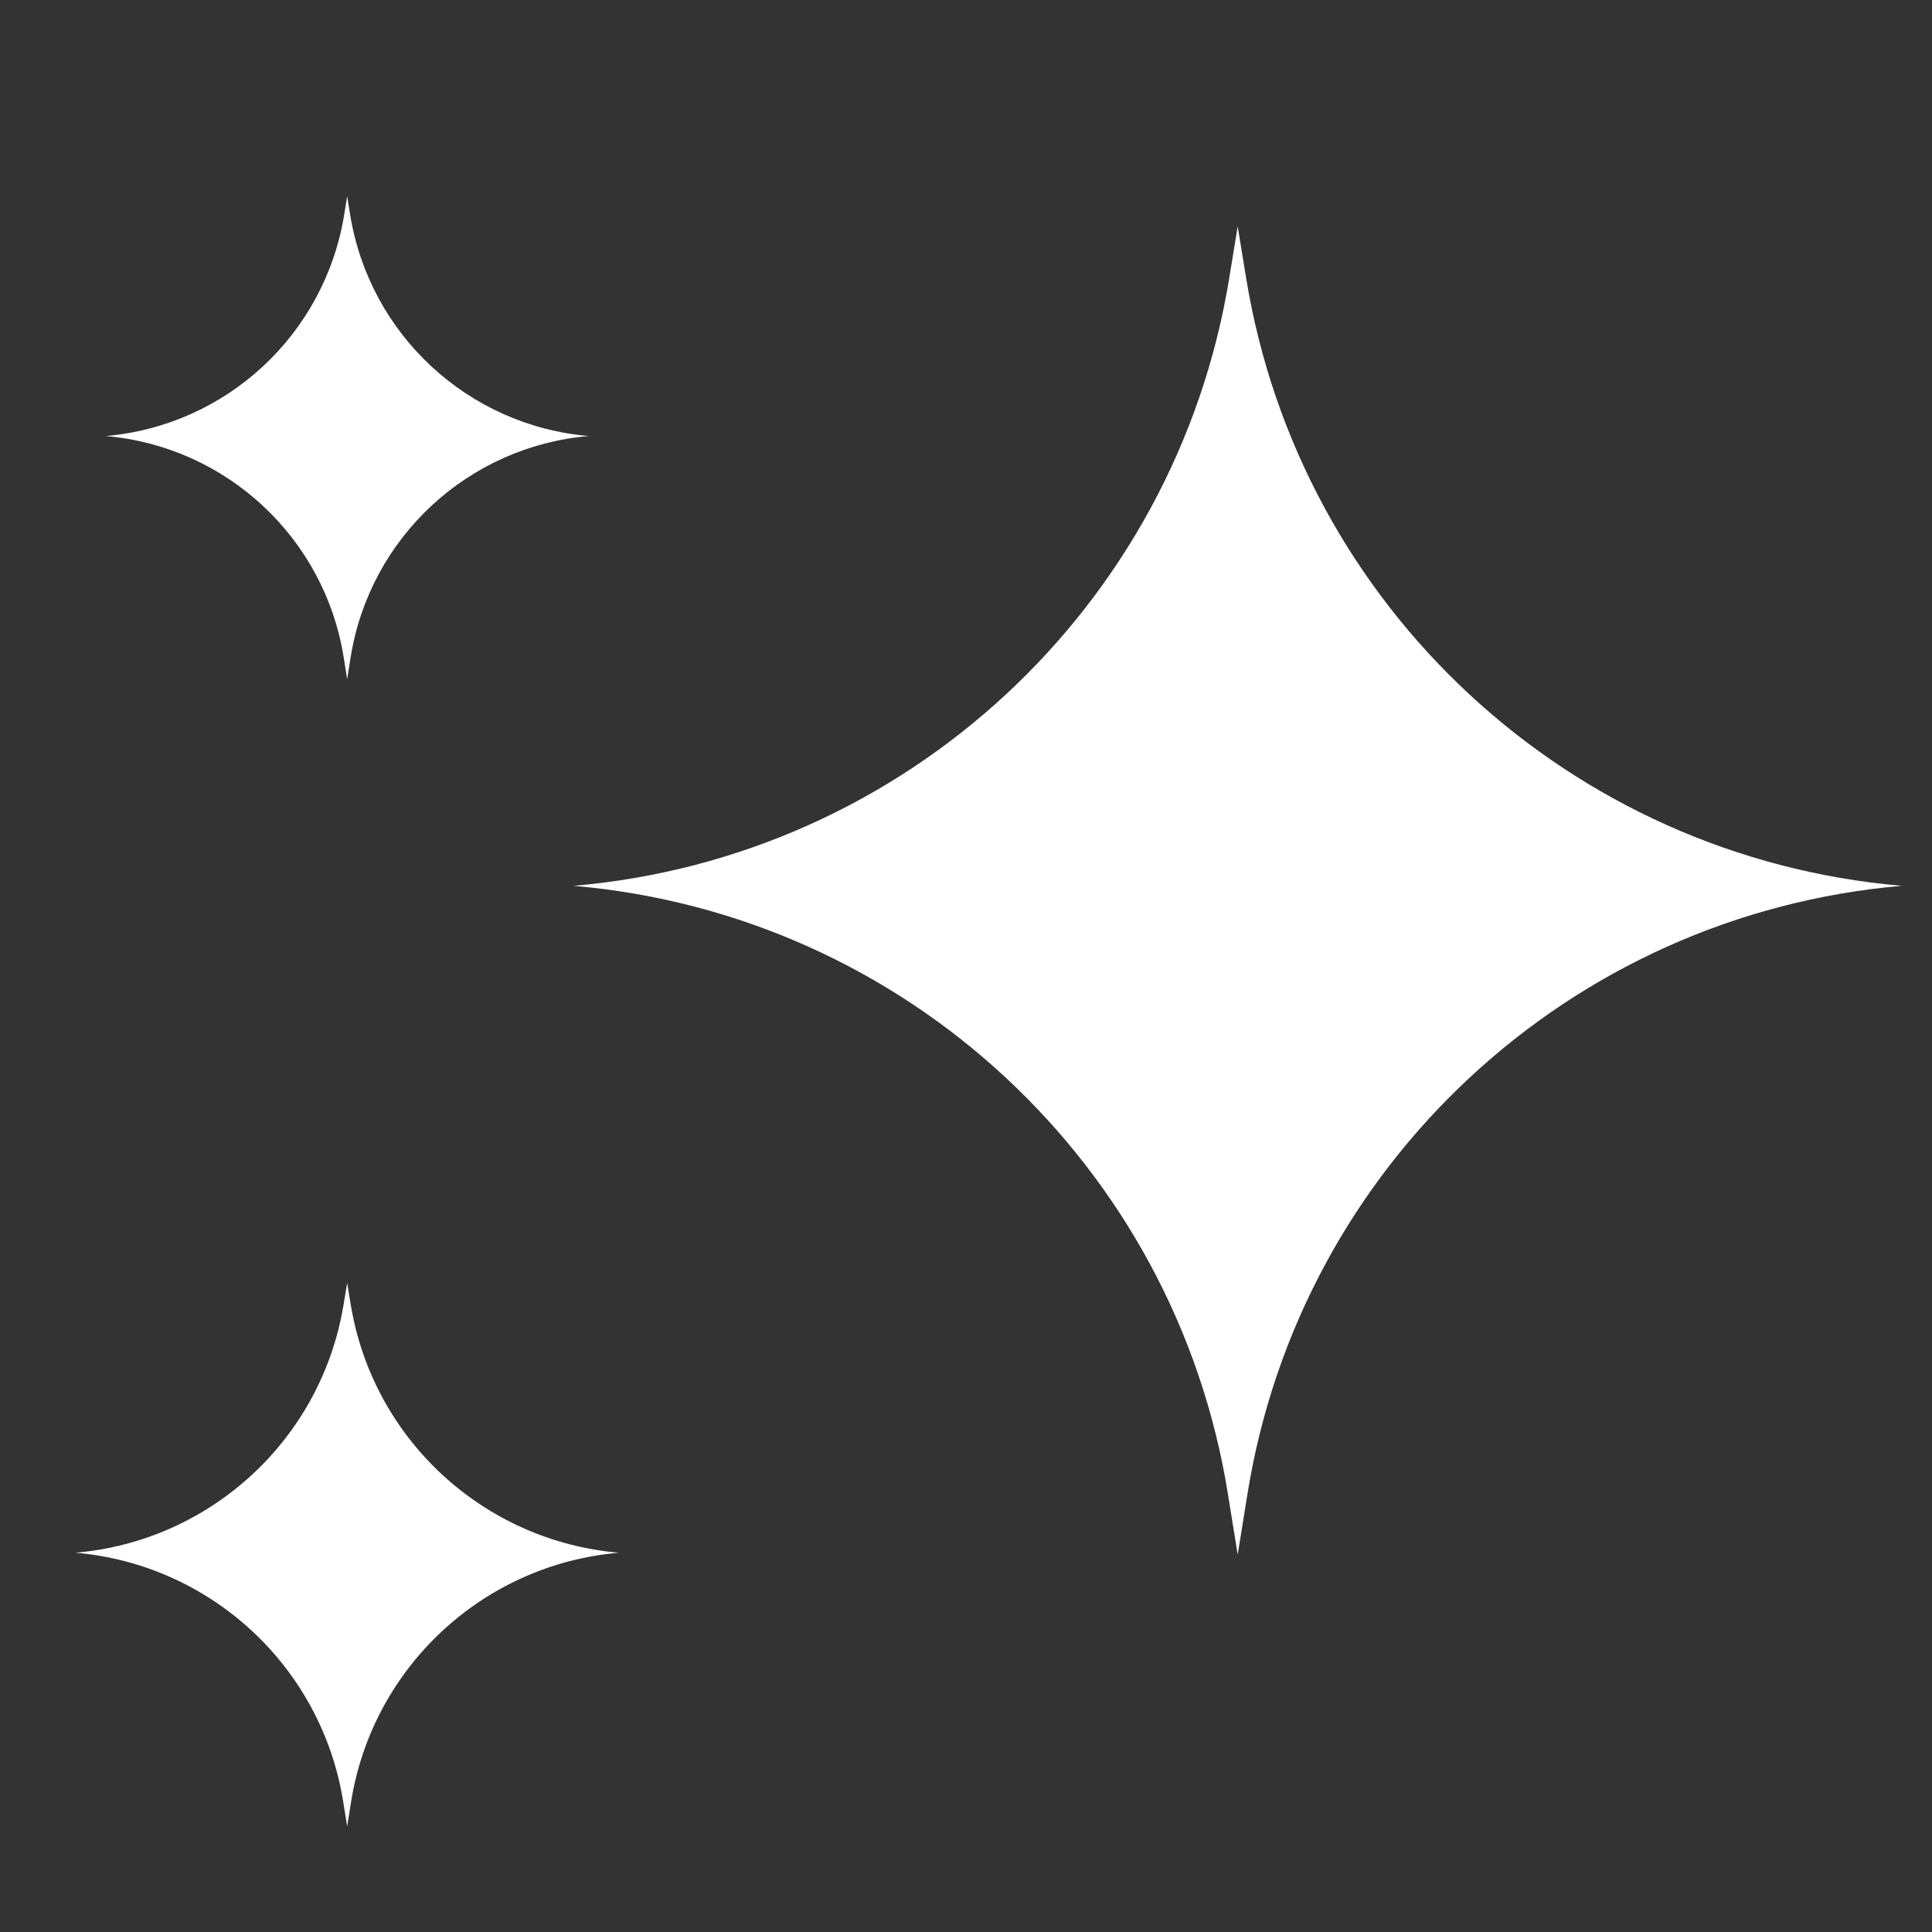
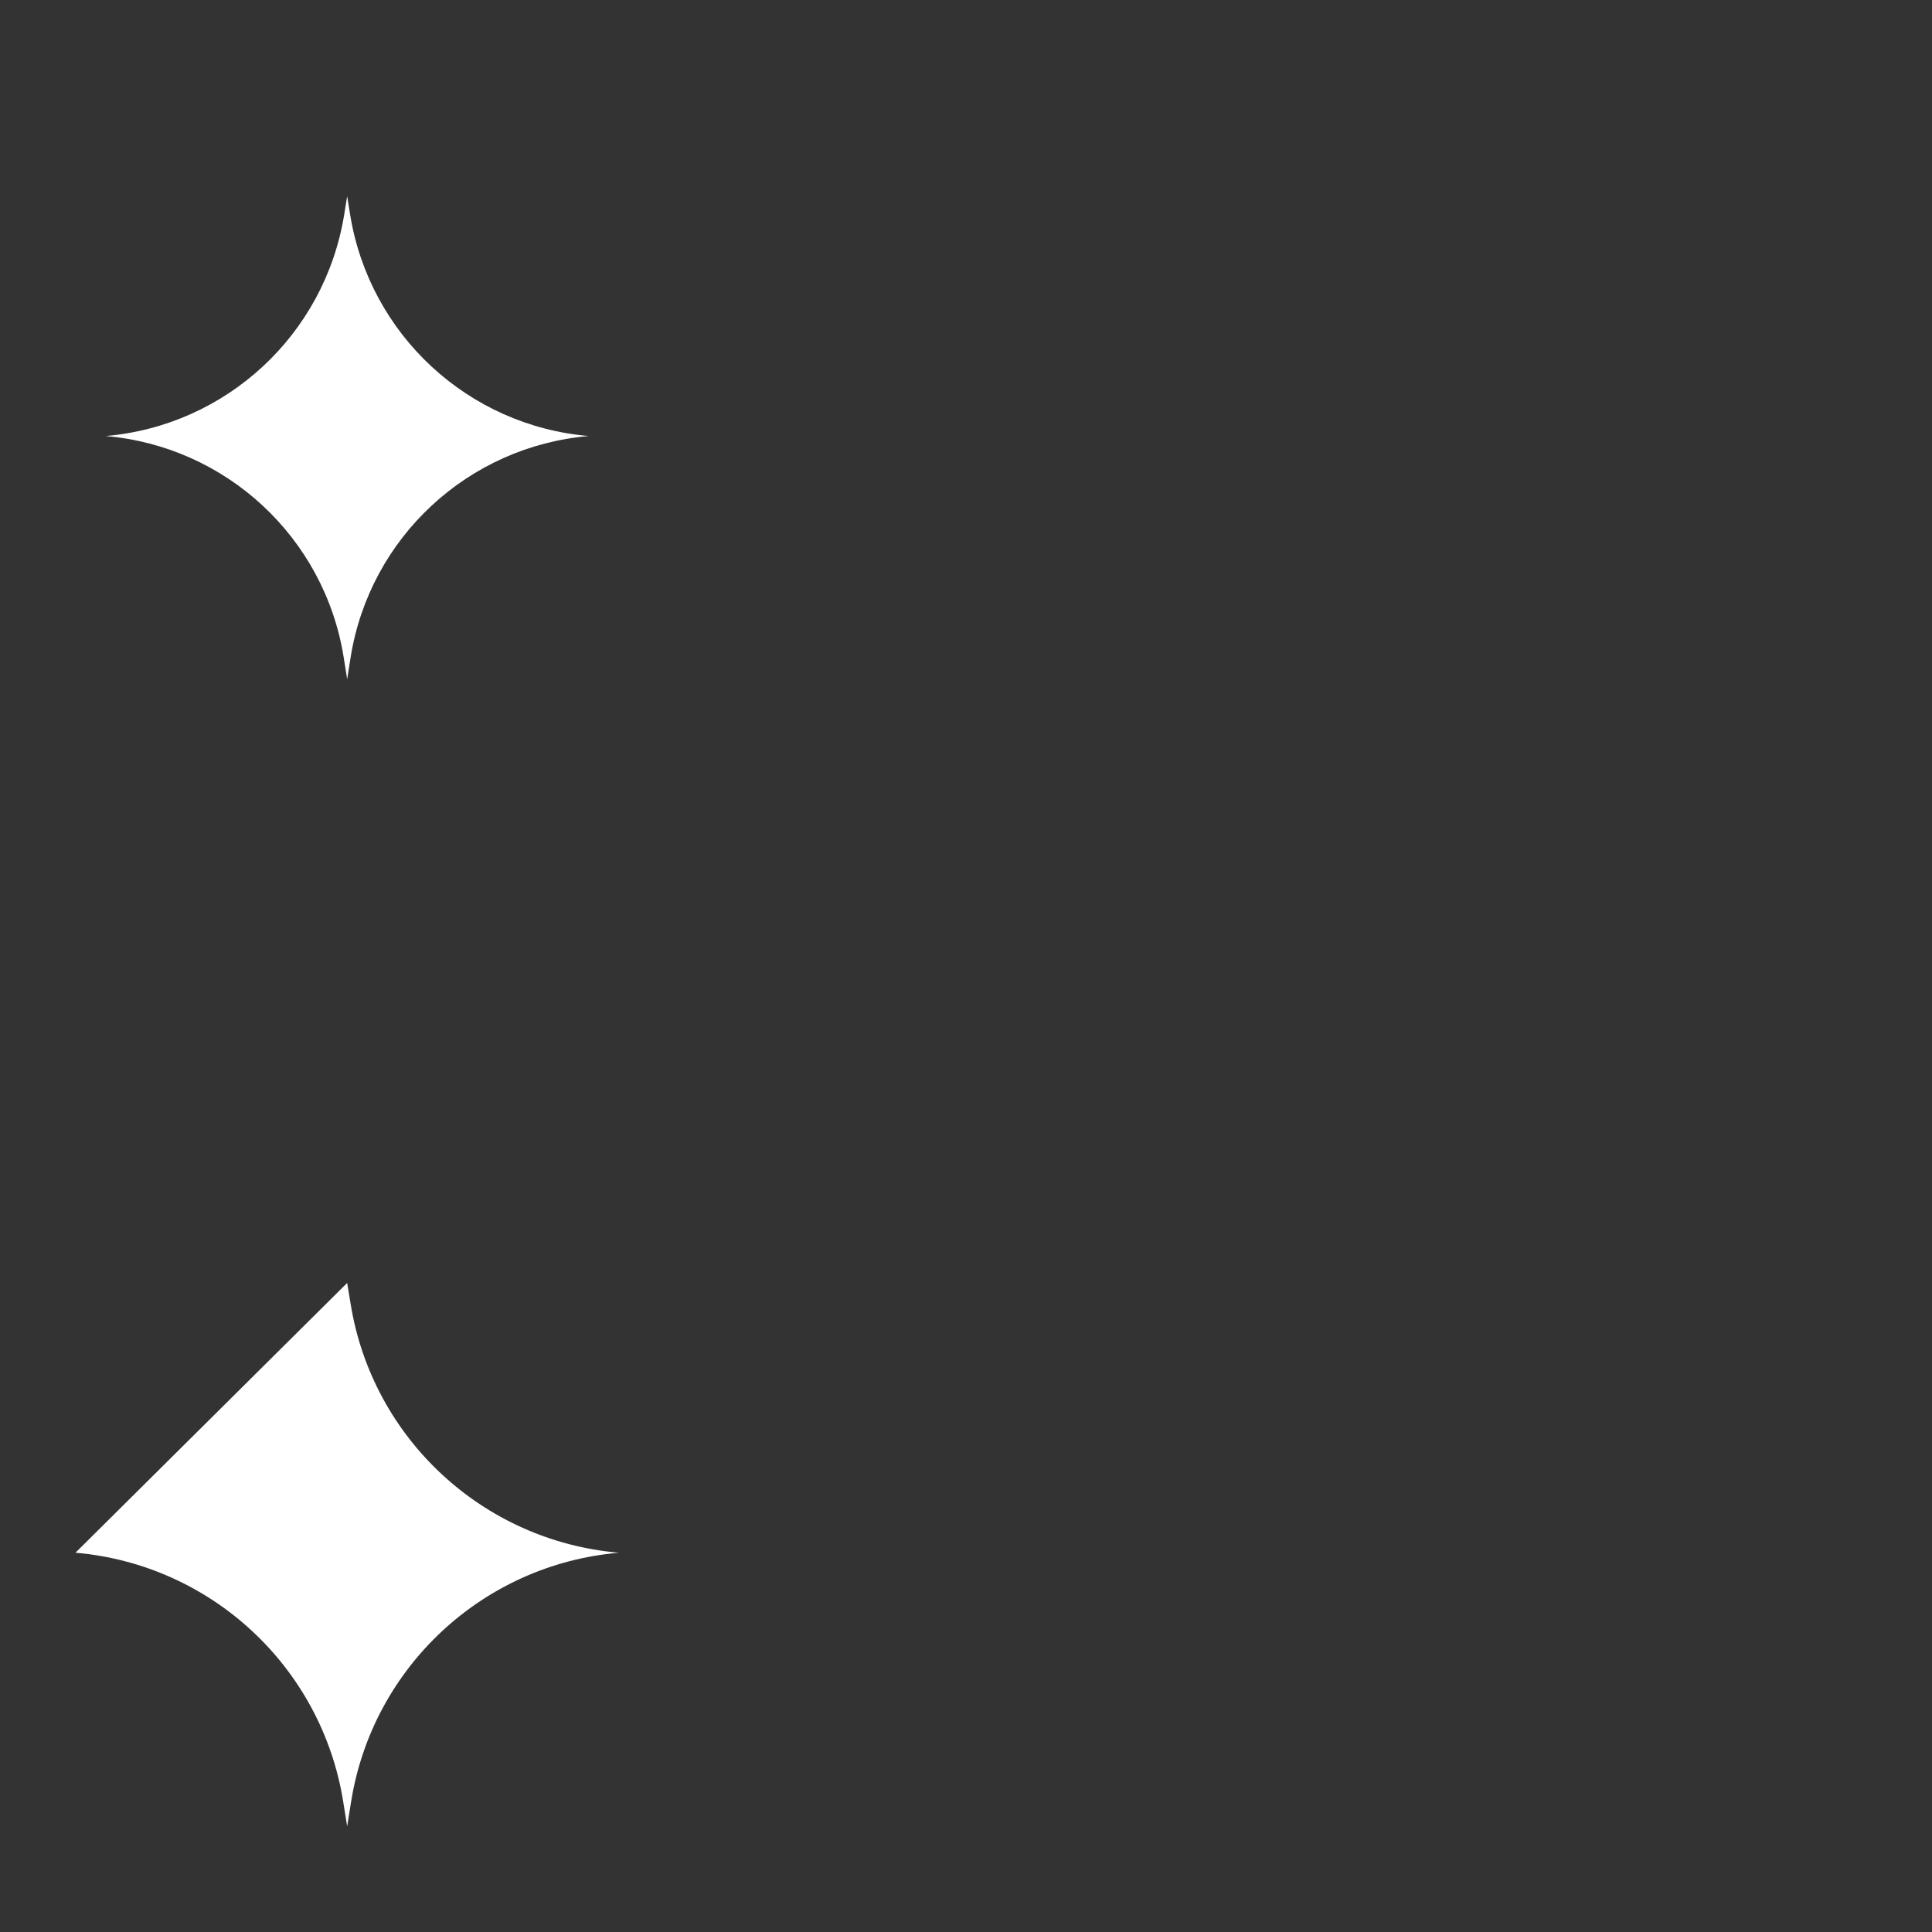
<svg xmlns="http://www.w3.org/2000/svg" width="16" height="16" viewBox="0 0 16 16" fill="none">
  <rect x="0" y="0" width="16" height="16" fill="#333333" stroke="none" />
-   <path d="M10.25 1.875L10.32 2.303C10.764 5.026 13.001 7.1 15.75 7.336C13.002 7.573 10.768 9.649 10.331 12.372L10.25 12.875L10.169 12.372C9.732 9.649 7.498 7.573 4.75 7.336C7.499 7.1 9.736 5.026 10.18 2.303L10.25 1.875Z" fill="white" />
  <path d="M2.875 1.625L2.9 1.78C3.062 2.771 3.875 3.525 4.875 3.611C3.876 3.697 3.063 4.452 2.904 5.442L2.875 5.625L2.846 5.442C2.687 4.452 1.874 3.697 0.875 3.611C1.875 3.525 2.688 2.771 2.85 1.78L2.875 1.625Z" fill="white" />
-   <path d="M2.875 10.625L2.904 10.8C3.085 11.914 4 12.762 5.125 12.859C4.001 12.956 3.087 13.805 2.908 14.919L2.875 15.125L2.842 14.919C2.663 13.805 1.749 12.956 0.625 12.859C1.75 12.762 2.665 11.914 2.846 10.8L2.875 10.625Z" fill="white" />
+   <path d="M2.875 10.625L2.904 10.8C3.085 11.914 4 12.762 5.125 12.859C4.001 12.956 3.087 13.805 2.908 14.919L2.875 15.125L2.842 14.919C2.663 13.805 1.749 12.956 0.625 12.859L2.875 10.625Z" fill="white" />
</svg>